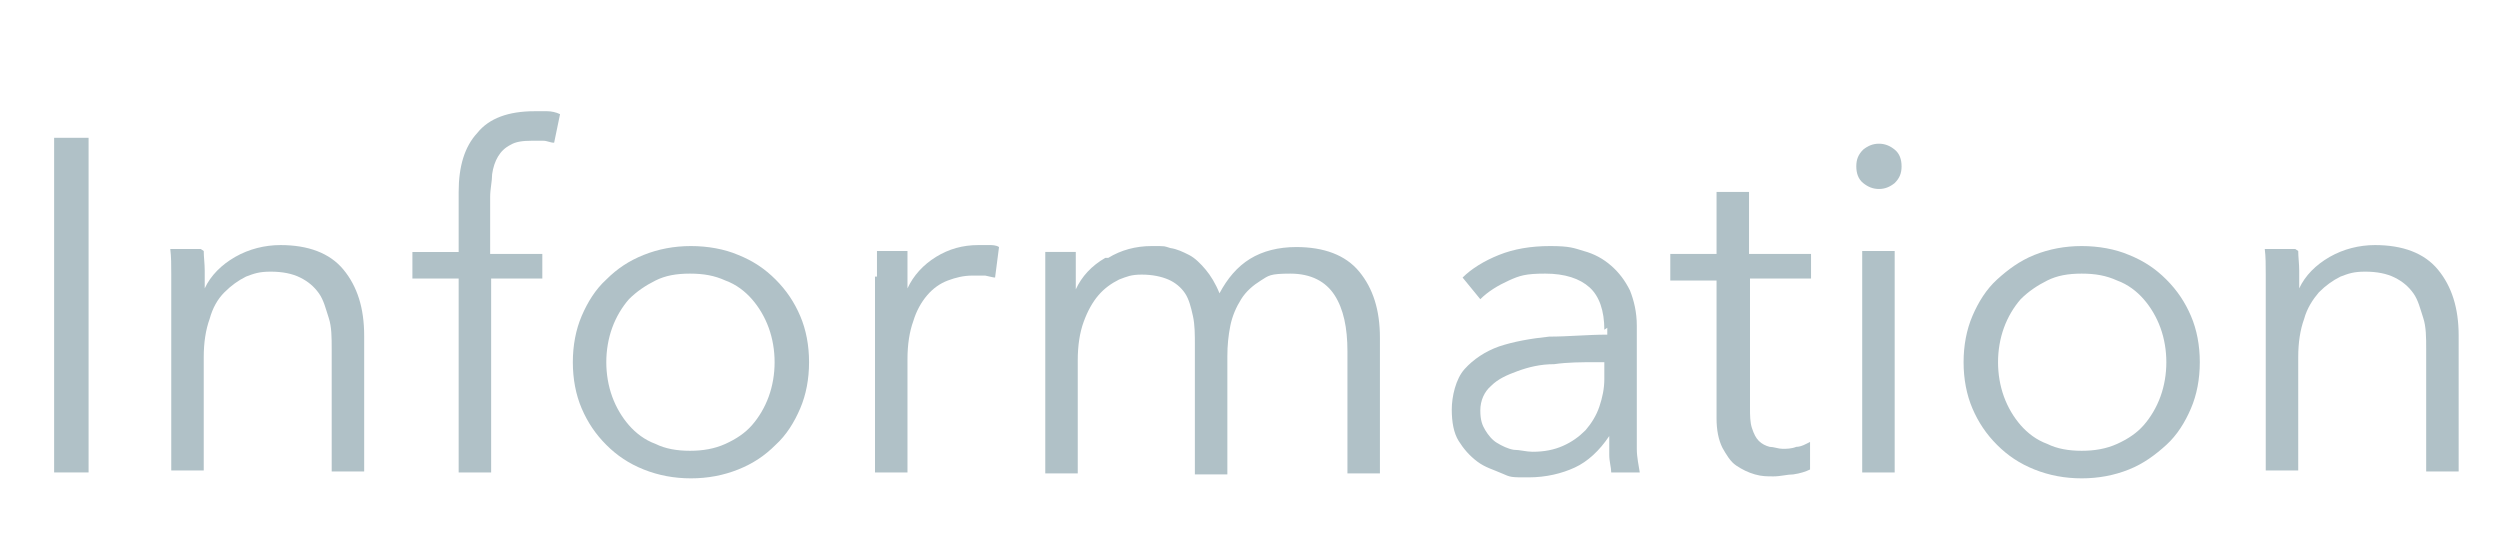
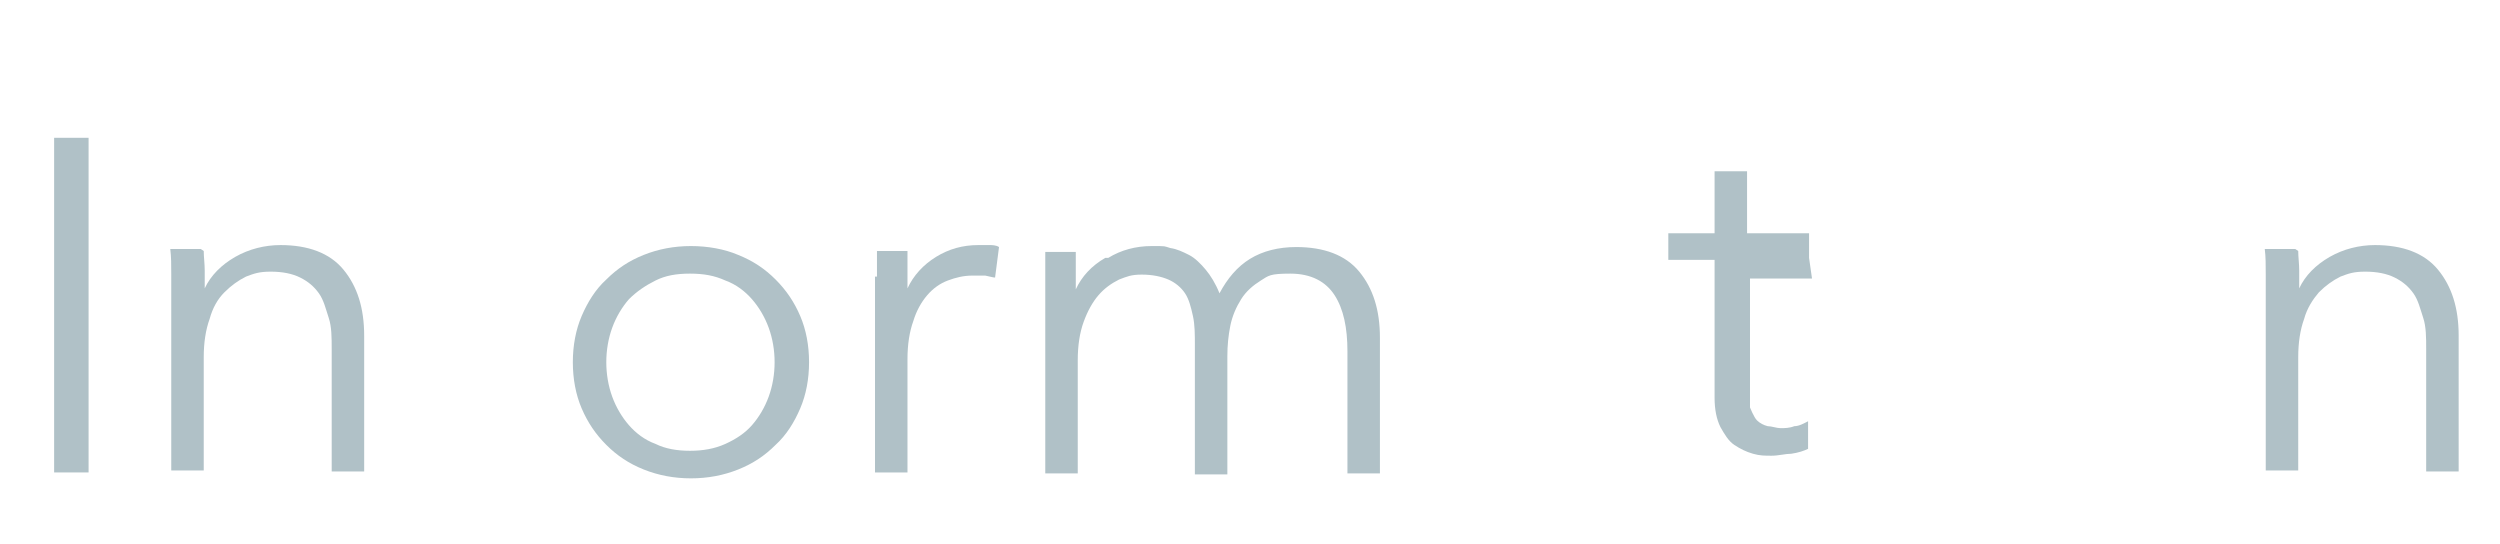
<svg xmlns="http://www.w3.org/2000/svg" id="_レイヤー_1" version="1.1" viewBox="0 0 254 55.3">
  <defs>
    <style>
      .st0 {
        isolation: isolate;
      }

      .st1 {
        fill: #b0c1c7;
      }
    </style>
  </defs>
  <g id="Information" class="st0">
    <g class="st0">
      <path class="st1" d="M9,48h-3.5V14h3.5v34Z" />
      <path class="st1" d="M20.7,25.5c0,.6.1,1.3.1,2v1.8h0c.6-1.3,1.7-2.4,3.1-3.2,1.4-.8,3-1.2,4.6-1.2,2.8,0,5,.8,6.4,2.5s2.1,3.9,2.1,6.7v13.8h-3.3v-12.4c0-1.2,0-2.3-.3-3.2s-.5-1.8-1-2.5-1.1-1.2-1.9-1.6-1.8-.6-3-.6-1.7.2-2.5.5c-.8.4-1.5.9-2.2,1.6s-1.2,1.6-1.5,2.7c-.4,1.1-.6,2.4-.6,3.9v11.5h-3.3v-19.9c0-1,0-1.8-.1-2.6h3.1l.3.2Z" />
-       <path class="st1" d="M55.2,28.3h-5.3v19.7h-3.3v-19.7h-4.7v-2.7h4.7v-6.1c0-2.6.6-4.6,1.9-6,1.2-1.5,3.2-2.2,5.8-2.2s.9,0,1.3,0,.9.1,1.3.3l-.6,2.9c-.4,0-.7-.2-1.1-.2h-1.2c-.9,0-1.6.1-2.1.4-.6.3-1,.7-1.3,1.2s-.5,1.1-.6,1.8c0,.7-.2,1.5-.2,2.3v5.8h5.3v2.7-.2Z" />
      <path class="st1" d="M82.2,36.8c0,1.7-.3,3.3-.9,4.7s-1.4,2.7-2.5,3.7c-1.1,1.1-2.3,1.9-3.8,2.5s-3.1.9-4.8.9-3.3-.3-4.8-.9c-1.5-.6-2.7-1.4-3.8-2.5s-1.9-2.3-2.5-3.7-.9-3-.9-4.7.3-3.3.9-4.7c.6-1.4,1.4-2.7,2.5-3.7,1.1-1.1,2.3-1.9,3.8-2.5s3.1-.9,4.8-.9,3.4.3,4.8.9c1.5.6,2.7,1.4,3.8,2.5,1.1,1.1,1.9,2.3,2.5,3.7s.9,3,.9,4.7ZM78.7,36.8c0-1.2-.2-2.4-.6-3.5s-1-2.1-1.7-2.9-1.6-1.5-2.7-1.9c-1.1-.5-2.2-.7-3.6-.7s-2.5.2-3.5.7-1.9,1.1-2.7,1.9c-.7.8-1.3,1.8-1.7,2.9s-.6,2.3-.6,3.5.2,2.4.6,3.5c.4,1.1,1,2.1,1.7,2.9.7.8,1.6,1.5,2.7,1.9,1,.5,2.2.7,3.5.7s2.5-.2,3.6-.7,2-1.1,2.7-1.9c.7-.8,1.3-1.8,1.7-2.9.4-1.1.6-2.3.6-3.5Z" />
      <path class="st1" d="M89.1,28.1c0-1,0-1.8,0-2.6h3.1c0,.6,0,1.3,0,2v1.8h0c.6-1.3,1.6-2.4,2.9-3.2,1.3-.8,2.7-1.2,4.3-1.2s.8,0,1.1,0,.7,0,1,.2l-.4,3.1c-.2,0-.5-.1-1-.2h-1.3c-.9,0-1.7.2-2.5.5s-1.5.8-2.1,1.5-1.1,1.6-1.4,2.6c-.4,1.1-.6,2.4-.6,3.9v11.5h-3.3v-19.9h.2Z" />
      <path class="st1" d="M112.6,26.2c1.3-.8,2.8-1.2,4.4-1.2s1.2,0,1.9.2c.7.1,1.3.4,1.9.7s1.2.9,1.7,1.5,1,1.4,1.4,2.4c.8-1.5,1.8-2.7,3.1-3.5,1.3-.8,2.9-1.2,4.7-1.2,2.8,0,5,.8,6.4,2.5s2.1,3.9,2.1,6.7v13.8h-3.3v-12.4c0-2.4-.4-4.3-1.3-5.7-.9-1.4-2.4-2.2-4.5-2.2s-2.2.2-3,.7-1.5,1.1-2,1.9-.9,1.7-1.1,2.7-.3,2-.3,3.1v12h-3.3v-13.1c0-1.1,0-2.1-.2-3-.2-.9-.4-1.7-.8-2.3-.4-.6-1-1.1-1.7-1.4s-1.6-.5-2.7-.5-1.5.2-2.3.5c-.8.4-1.5.9-2.1,1.6s-1.1,1.6-1.5,2.7c-.4,1.1-.6,2.4-.6,3.9v11.5h-3.3v-19.9c0-1,0-1.8,0-2.6h3.1c0,.6,0,1.3,0,2v1.8h0c.6-1.3,1.6-2.4,3-3.2h.3Z" />
-       <path class="st1" d="M163,33.5c0-1.9-.5-3.4-1.5-4.3s-2.5-1.4-4.5-1.4-2.6.2-3.7.7-2.1,1.1-2.9,1.9l-1.8-2.2c.9-.9,2.2-1.7,3.7-2.3,1.5-.6,3.2-.9,5.2-.9s2.4.2,3.4.5c1.1.3,2,.8,2.8,1.5s1.4,1.5,1.9,2.5c.4,1,.7,2.2.7,3.6v12.5c0,.9.2,1.7.3,2.4h-2.9c0-.5-.2-1.1-.2-1.8v-1.9h0c-1,1.5-2.2,2.6-3.5,3.2s-2.9,1-4.7,1-1.8,0-2.7-.4-1.7-.6-2.5-1.2-1.4-1.3-1.9-2.1-.7-1.9-.7-3.2.4-3.1,1.3-4.1c.9-1,2.1-1.8,3.5-2.3,1.5-.5,3.2-.8,5.1-1,1.9,0,3.9-.2,5.9-.2v-.7l-.3.2ZM162,36.8c-1.3,0-2.7,0-4.1.2-1.4,0-2.6.3-3.7.7s-2,.8-2.7,1.5c-.7.6-1.1,1.5-1.1,2.5s.2,1.5.5,2,.7,1,1.2,1.3,1.1.6,1.7.7c.6,0,1.3.2,1.9.2,1.2,0,2.2-.2,3.1-.6.9-.4,1.6-.9,2.3-1.6.6-.7,1.1-1.5,1.4-2.4s.5-1.8.5-2.8v-1.7h-1,0Z" />
-       <path class="st1" d="M184.1,28.3h-6.3v13.1c0,.8,0,1.5.2,2.1s.4,1,.7,1.3.7.5,1.1.6c.4,0,.9.2,1.3.2s.9,0,1.4-.2c.5,0,1-.3,1.4-.5v2.8c-.4.2-1,.4-1.7.5-.6,0-1.3.2-2,.2s-1.2,0-1.9-.2-1.3-.5-1.9-.9c-.6-.4-1-1.1-1.4-1.8-.4-.8-.6-1.8-.6-3v-14h-4.7v-2.7h4.7v-6.3h3.3v6.3h6.3v2.7-.2Z" />
-       <path class="st1" d="M193.2,16.9c0,.7-.2,1.2-.7,1.7-.5.4-1,.6-1.6.6s-1.1-.2-1.6-.6-.7-1-.7-1.7.2-1.2.7-1.7c.5-.4,1-.6,1.6-.6s1.1.2,1.6.6c.5.4.7,1,.7,1.7ZM192.5,48h-3.3v-22.5h3.3v22.5Z" />
-       <path class="st1" d="M223.5,36.8c0,1.7-.3,3.3-.9,4.7-.6,1.4-1.4,2.7-2.5,3.7s-2.3,1.9-3.8,2.5-3.1.9-4.8.9-3.3-.3-4.8-.9c-1.5-.6-2.7-1.4-3.8-2.5s-1.9-2.3-2.5-3.7-.9-3-.9-4.7.3-3.3.9-4.7c.6-1.4,1.4-2.7,2.5-3.7s2.3-1.9,3.8-2.5,3.1-.9,4.8-.9,3.4.3,4.8.9c1.5.6,2.7,1.4,3.8,2.5s1.9,2.3,2.5,3.7.9,3,.9,4.7ZM220.1,36.8c0-1.2-.2-2.4-.6-3.5-.4-1.1-1-2.1-1.7-2.9s-1.6-1.5-2.7-1.9c-1.1-.5-2.2-.7-3.6-.7s-2.5.2-3.5.7-1.9,1.1-2.7,1.9c-.7.8-1.3,1.8-1.7,2.9s-.6,2.3-.6,3.5.2,2.4.6,3.5c.4,1.1,1,2.1,1.7,2.9.7.8,1.6,1.5,2.7,1.9,1,.5,2.2.7,3.5.7s2.5-.2,3.6-.7,2-1.1,2.7-1.9c.7-.8,1.3-1.8,1.7-2.9.4-1.1.6-2.3.6-3.5Z" />
+       <path class="st1" d="M184.1,28.3h-6.3v13.1s.4,1,.7,1.3.7.5,1.1.6c.4,0,.9.2,1.3.2s.9,0,1.4-.2c.5,0,1-.3,1.4-.5v2.8c-.4.2-1,.4-1.7.5-.6,0-1.3.2-2,.2s-1.2,0-1.9-.2-1.3-.5-1.9-.9c-.6-.4-1-1.1-1.4-1.8-.4-.8-.6-1.8-.6-3v-14h-4.7v-2.7h4.7v-6.3h3.3v6.3h6.3v2.7-.2Z" />
      <path class="st1" d="M233.5,25.5c0,.6.1,1.3.1,2v1.8h0c.6-1.3,1.7-2.4,3.1-3.2,1.4-.8,3-1.2,4.6-1.2,2.8,0,5,.8,6.4,2.5s2.1,3.9,2.1,6.7v13.8h-3.3v-12.4c0-1.2,0-2.3-.3-3.2s-.5-1.8-1-2.5-1.1-1.2-1.9-1.6c-.8-.4-1.8-.6-3-.6s-1.7.2-2.5.5c-.8.4-1.5.9-2.2,1.6-.6.7-1.2,1.6-1.5,2.7-.4,1.1-.6,2.4-.6,3.9v11.5h-3.3v-19.9c0-1,0-1.8-.1-2.6h3.1l.3.2Z" />
    </g>
  </g>
</svg>